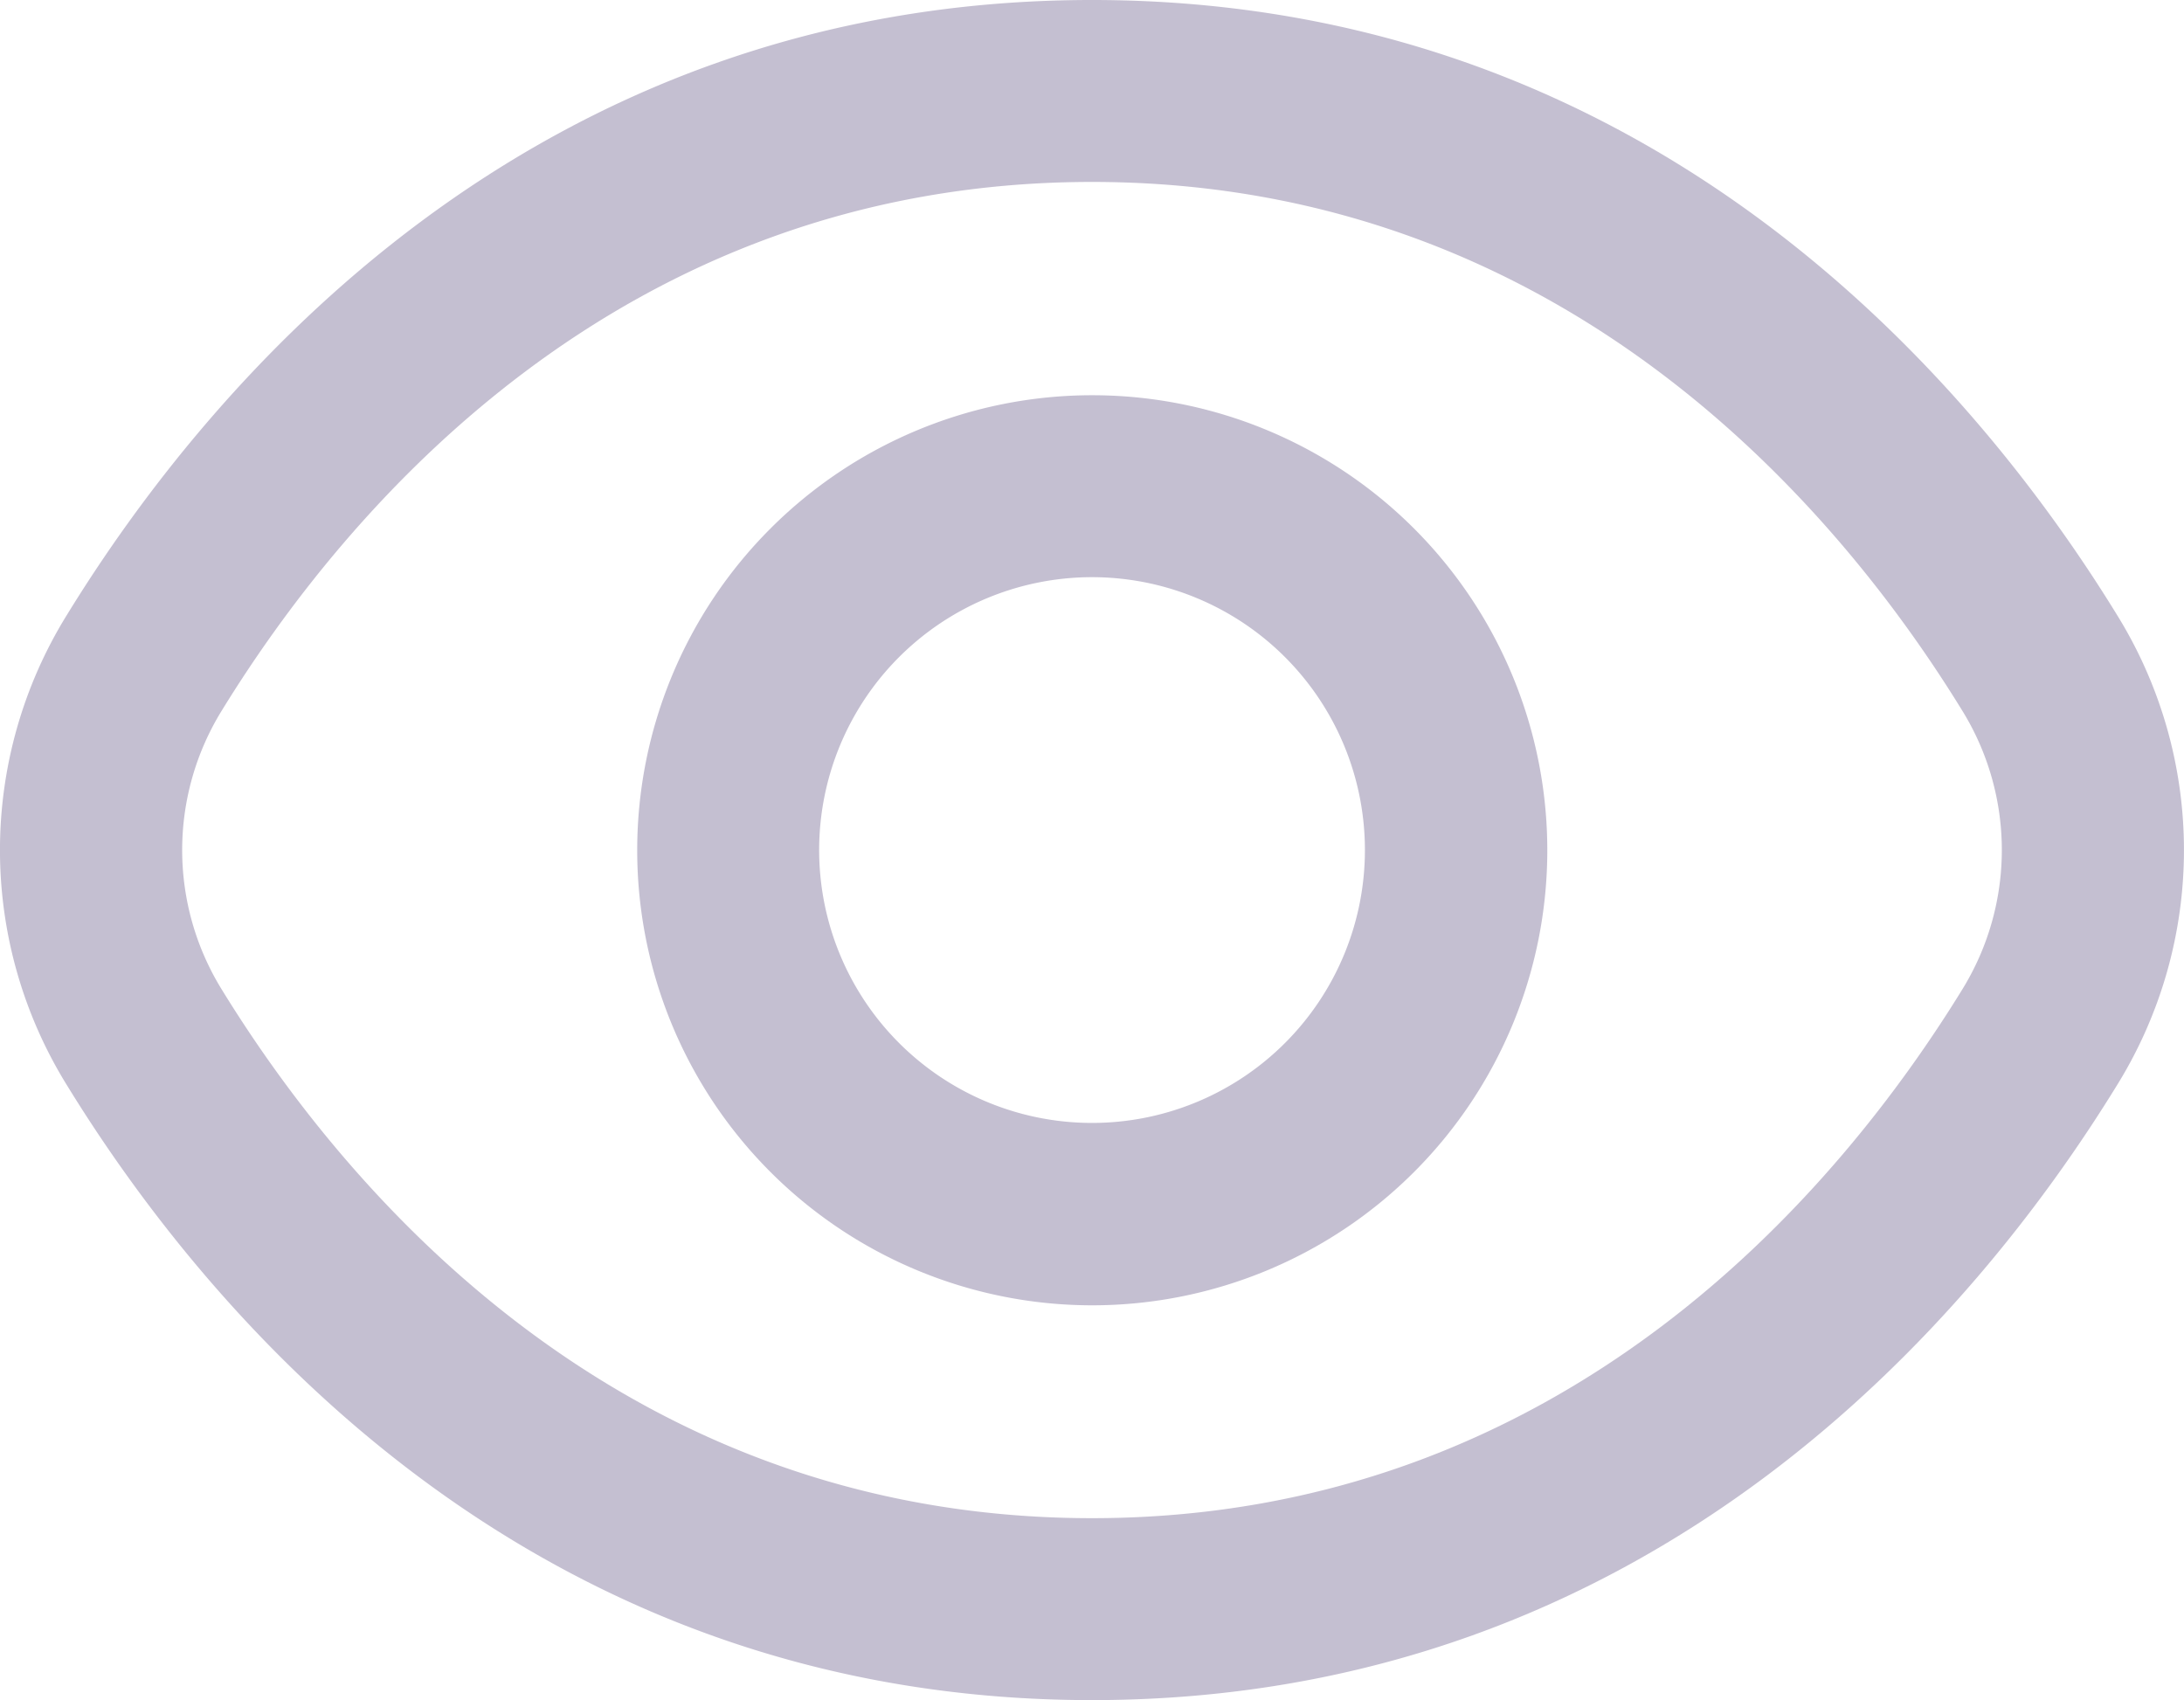
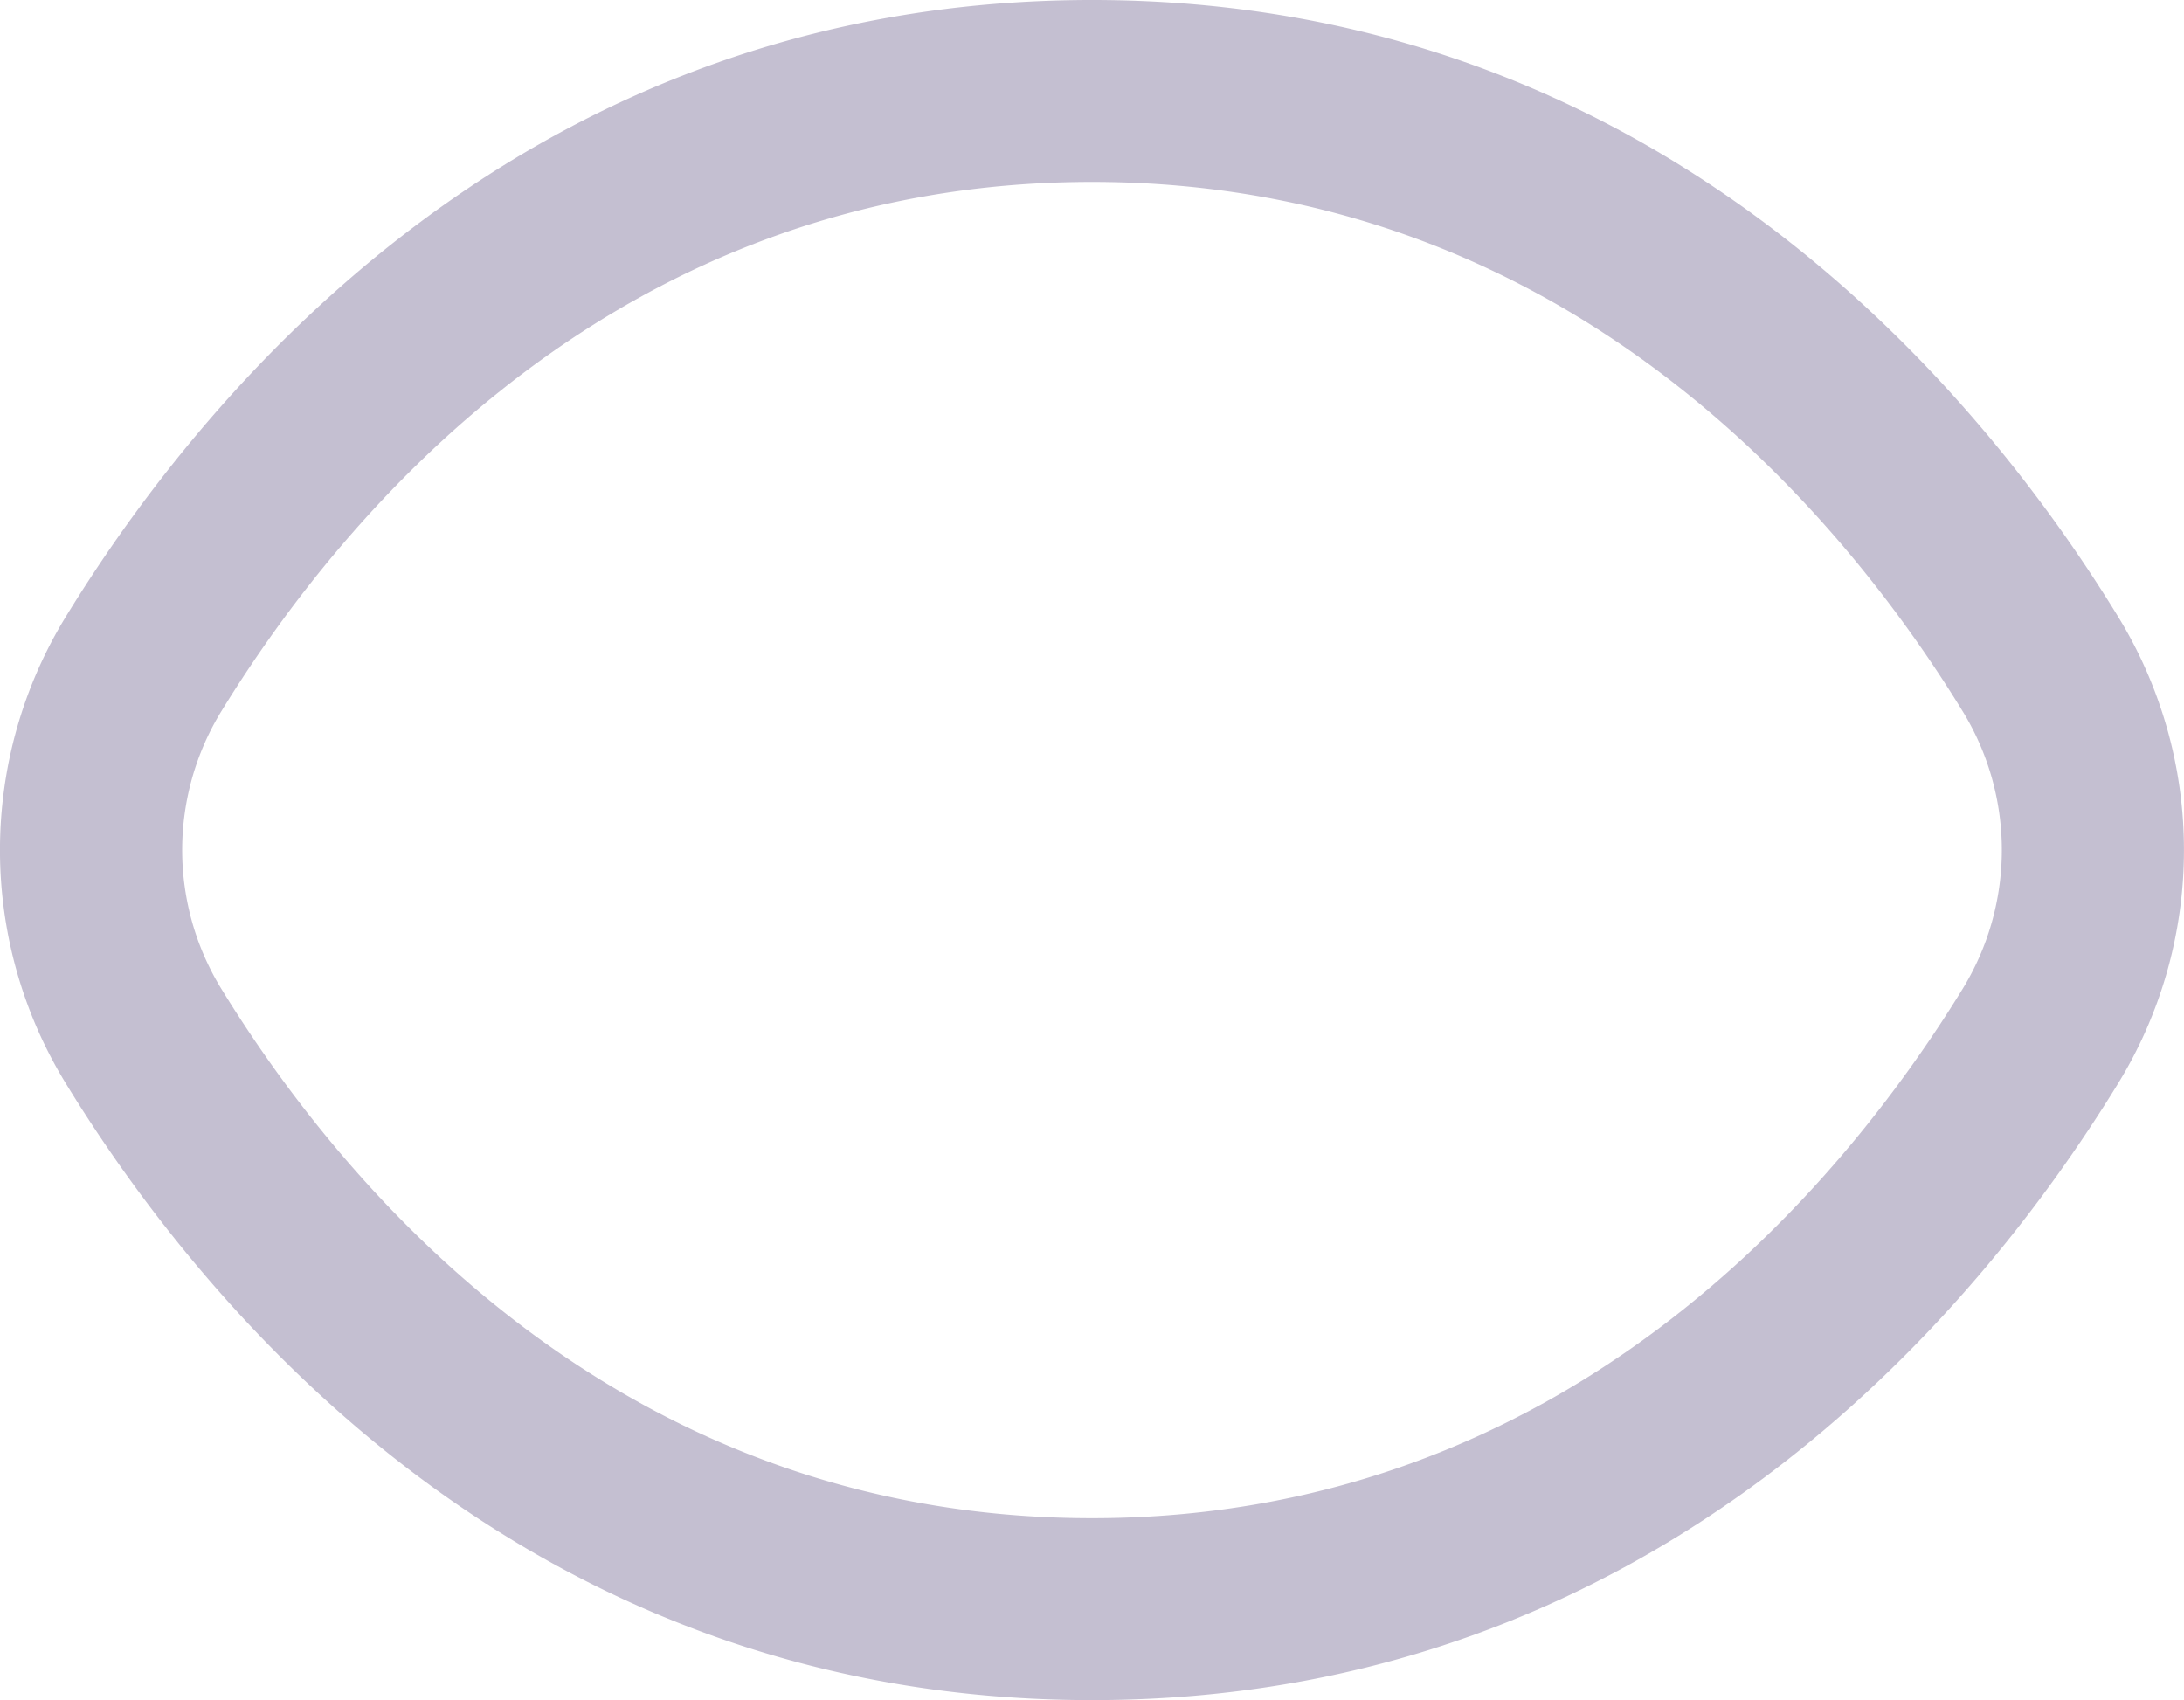
<svg xmlns="http://www.w3.org/2000/svg" width="30.237" height="23.538" viewBox="0 0 30.237 23.538">
  <g transform="translate(0)" opacity="0.25">
    <path d="M29.309,11.174c-1.953-3.181-6.4-8.519-14.195-8.519S2.873,7.992.919,11.174a6.181,6.181,0,0,0,0,6.5c1.953,3.181,6.4,8.519,14.195,8.519s12.241-5.337,14.195-8.519A6.181,6.181,0,0,0,29.309,11.174Zm-2.147,5.182c-1.678,2.728-5.475,7.318-12.048,7.318S4.744,19.084,3.067,16.356a3.675,3.675,0,0,1,0-3.864C4.744,9.764,8.541,5.174,15.114,5.174s10.37,4.586,12.048,7.318A3.675,3.675,0,0,1,27.162,16.356Z" transform="translate(0.004 -2.655)" fill="#140047" />
-     <path d="M13.3,7a6.3,6.3,0,1,0,6.3,6.3A6.3,6.3,0,0,0,13.3,7Zm0,10.075A3.778,3.778,0,1,1,17.075,13.3,3.778,3.778,0,0,1,13.3,17.075Z" transform="translate(1.822 -1.528)" fill="#140047" />
  </g>
</svg>